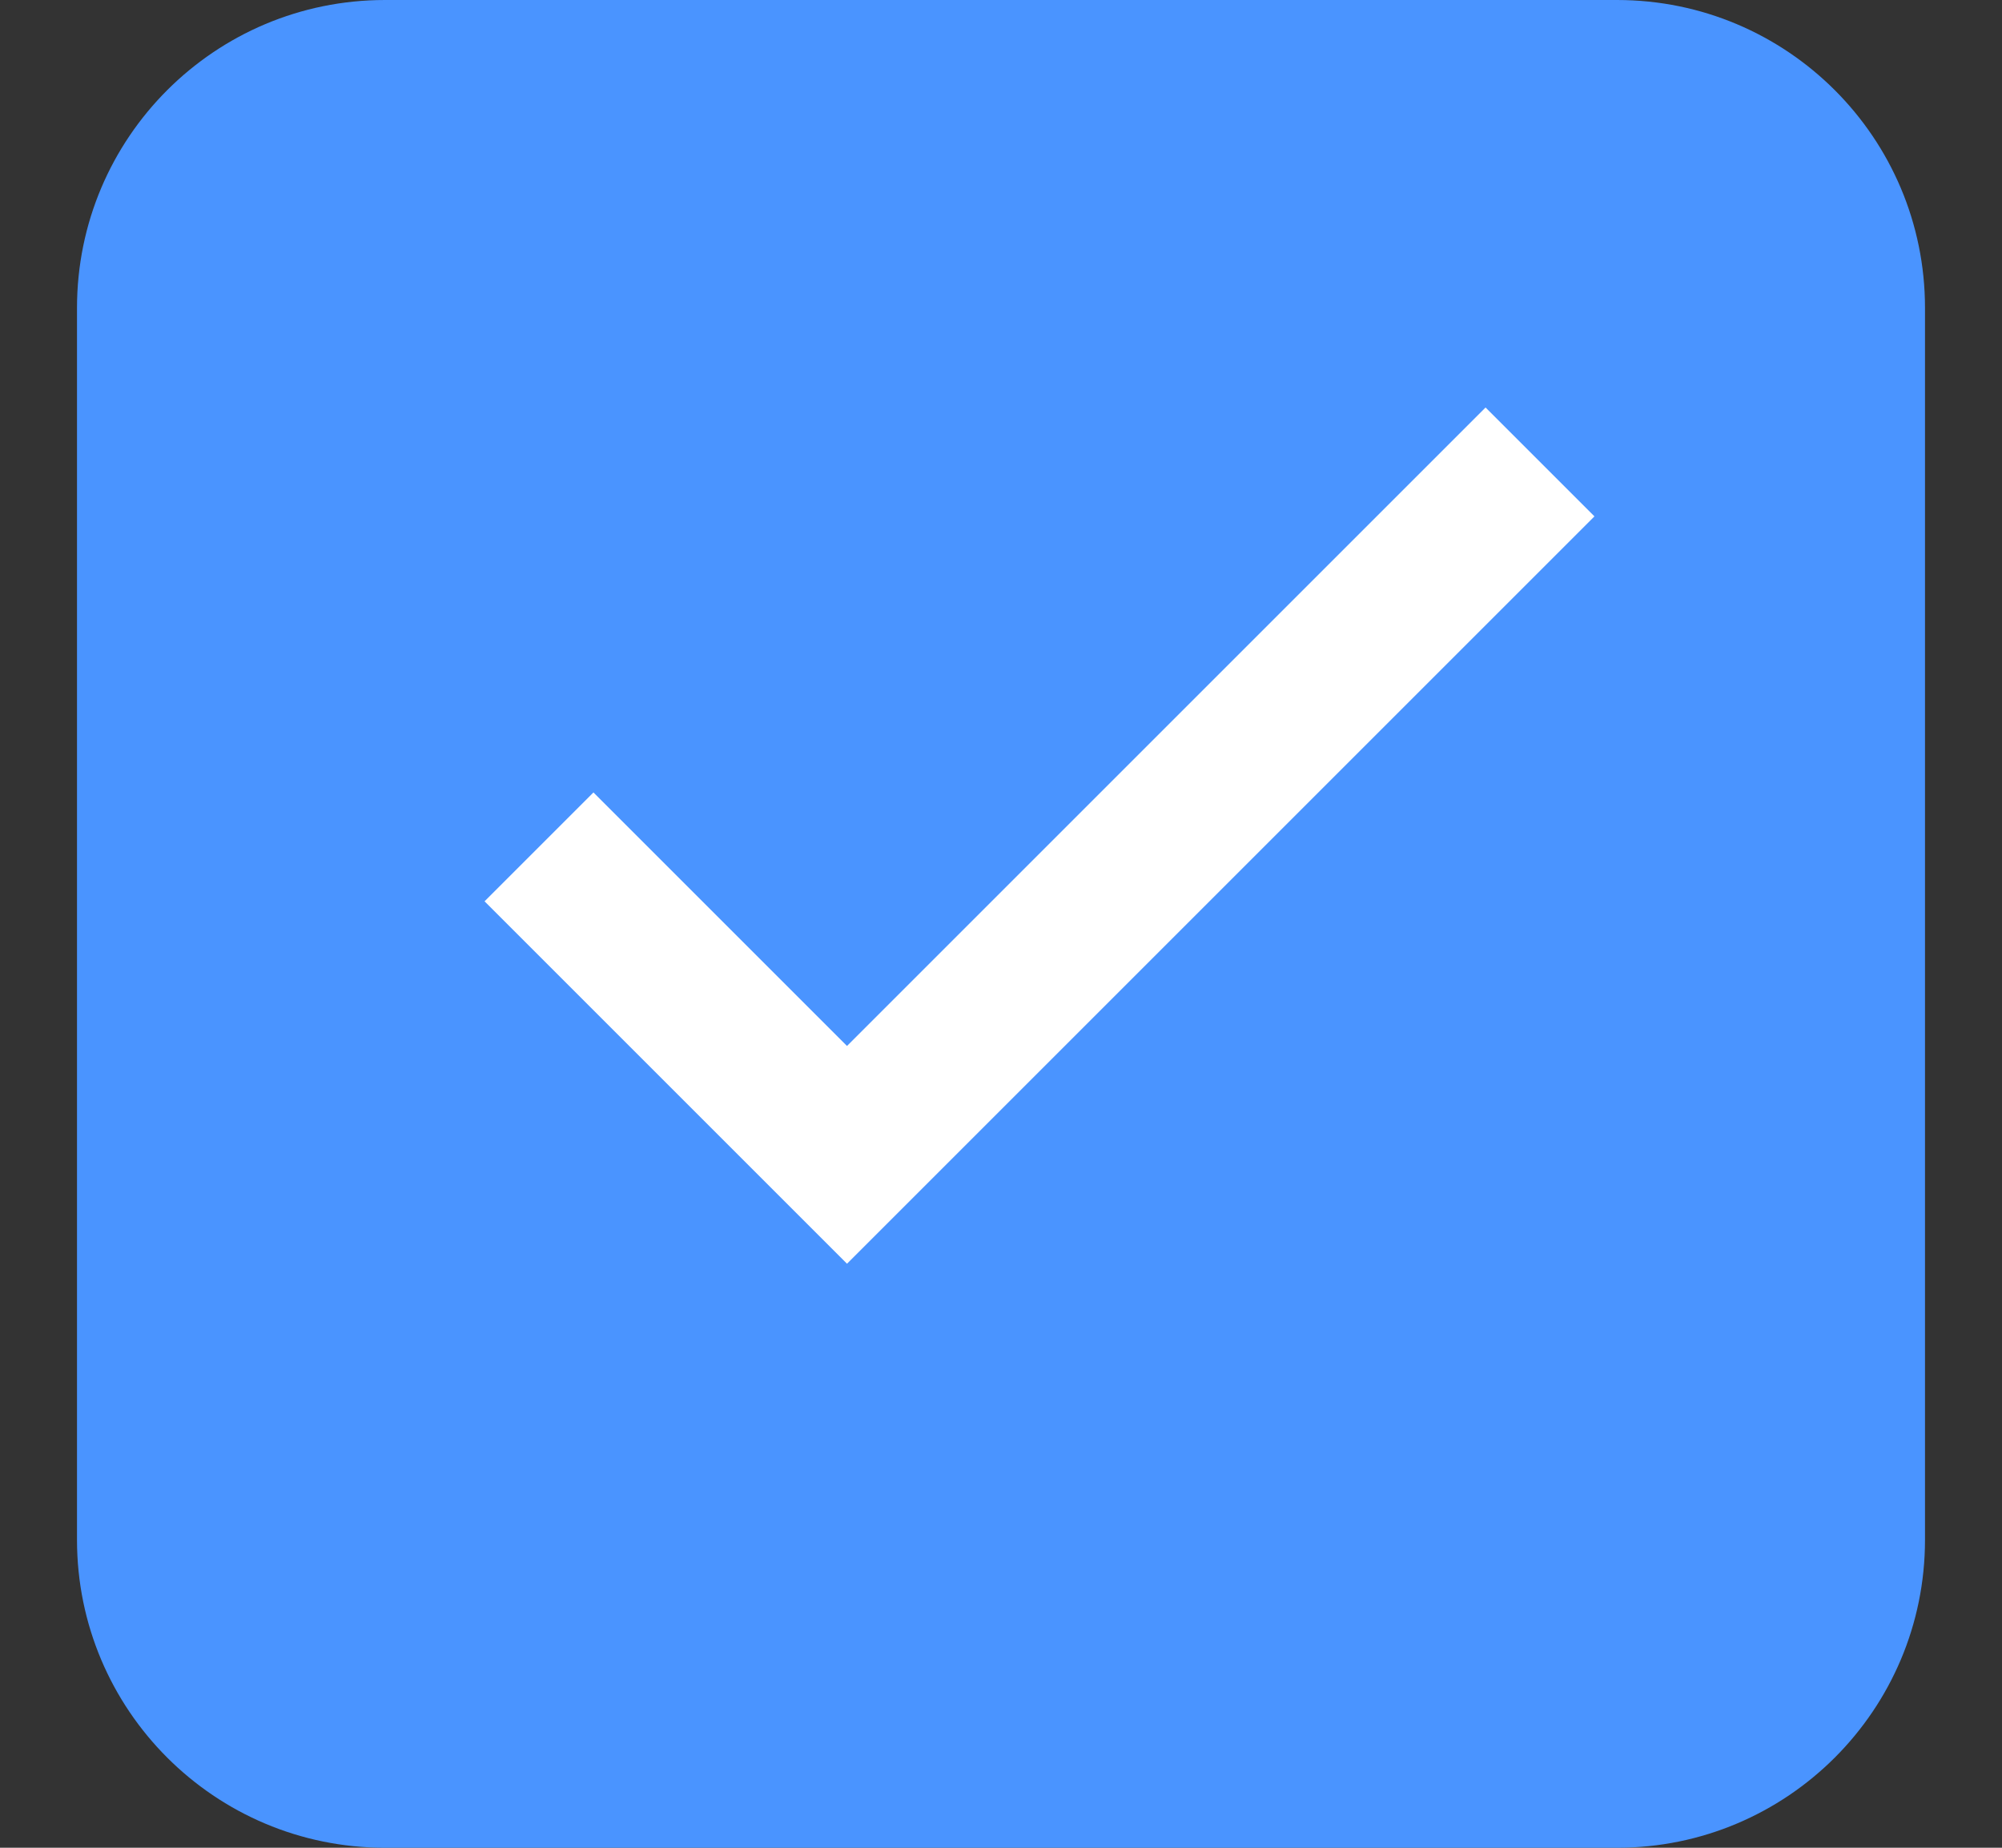
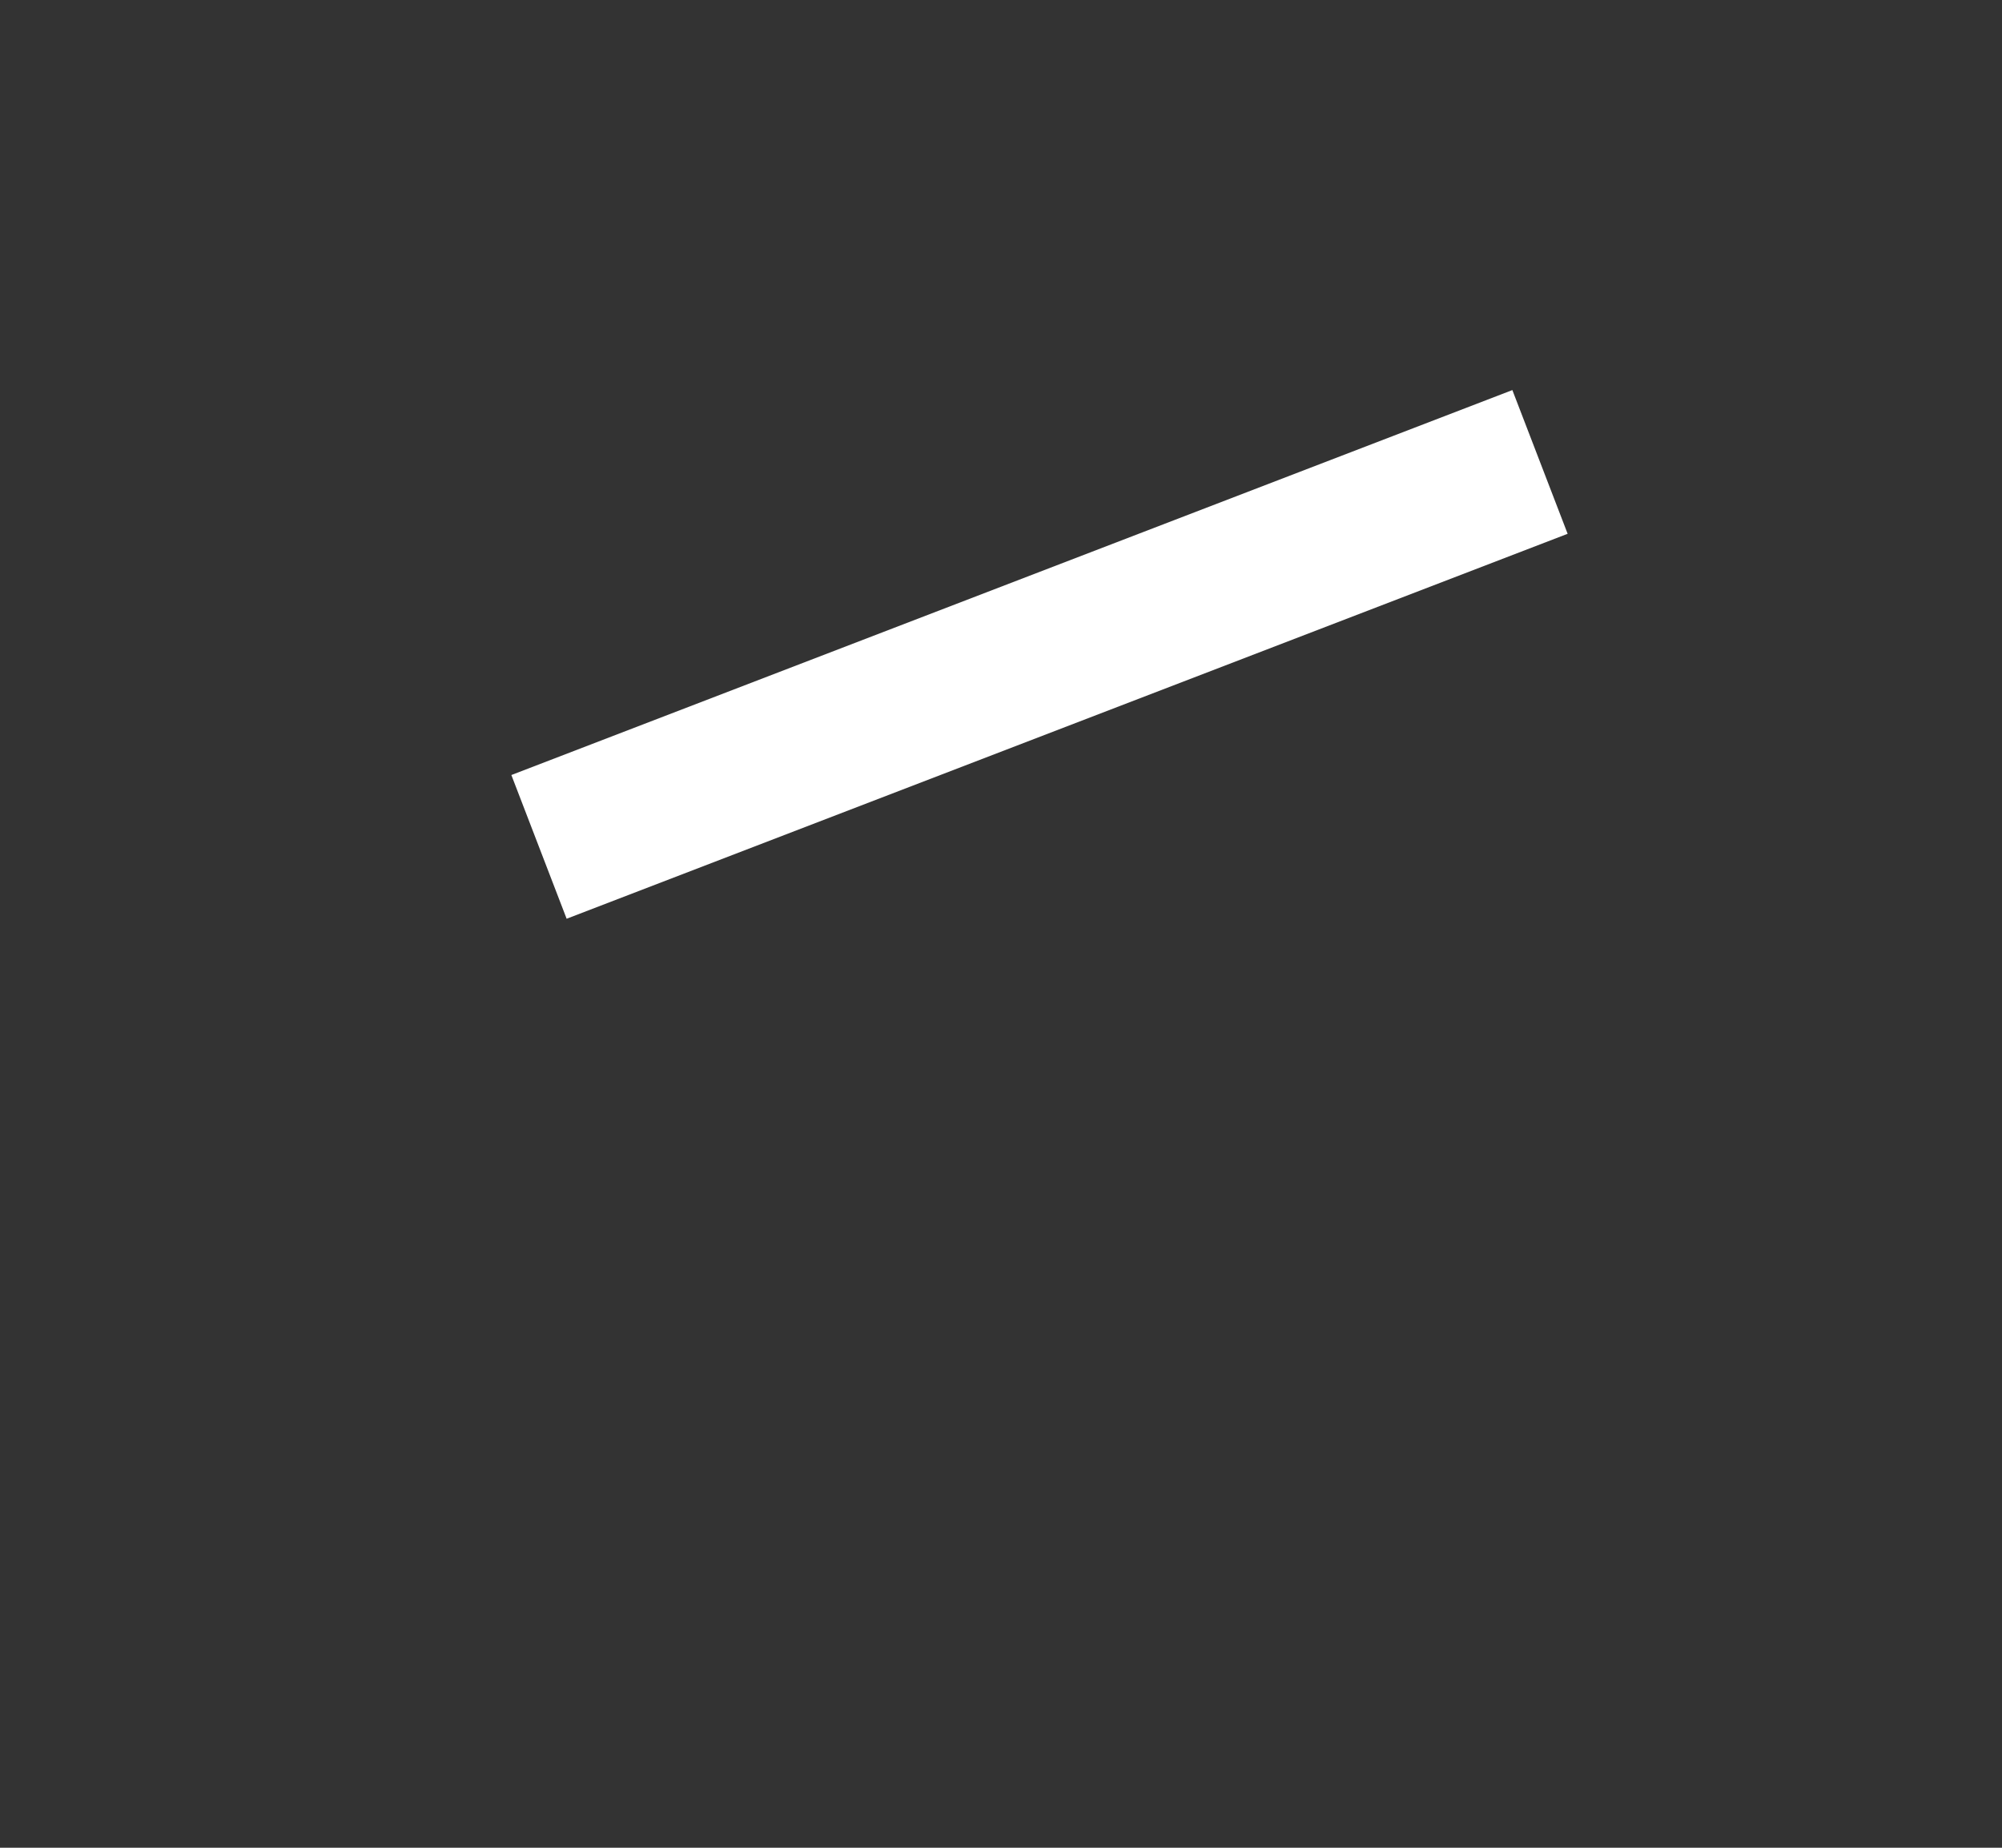
<svg xmlns="http://www.w3.org/2000/svg" width="13" height="12" viewBox="0 0 13 12" fill="none">
  <rect x="0" y="0" width="13" height="12" fill="#333333" stroke="none" />
-   <path d="M0.5 2C0.5 0.895 1.395 0 2.5 0H10.5C11.605 0 12.5 0.895 12.5 2V10C12.5 11.105 11.605 12 10.5 12H2.5C1.395 12 0.5 11.105 0.5 10V2Z" fill="#4A94FF" />
-   <path d="M3.5 5.5L5.5 7.5L10 3" stroke="white" />
+   <path d="M3.5 5.5L10 3" stroke="white" />
</svg>